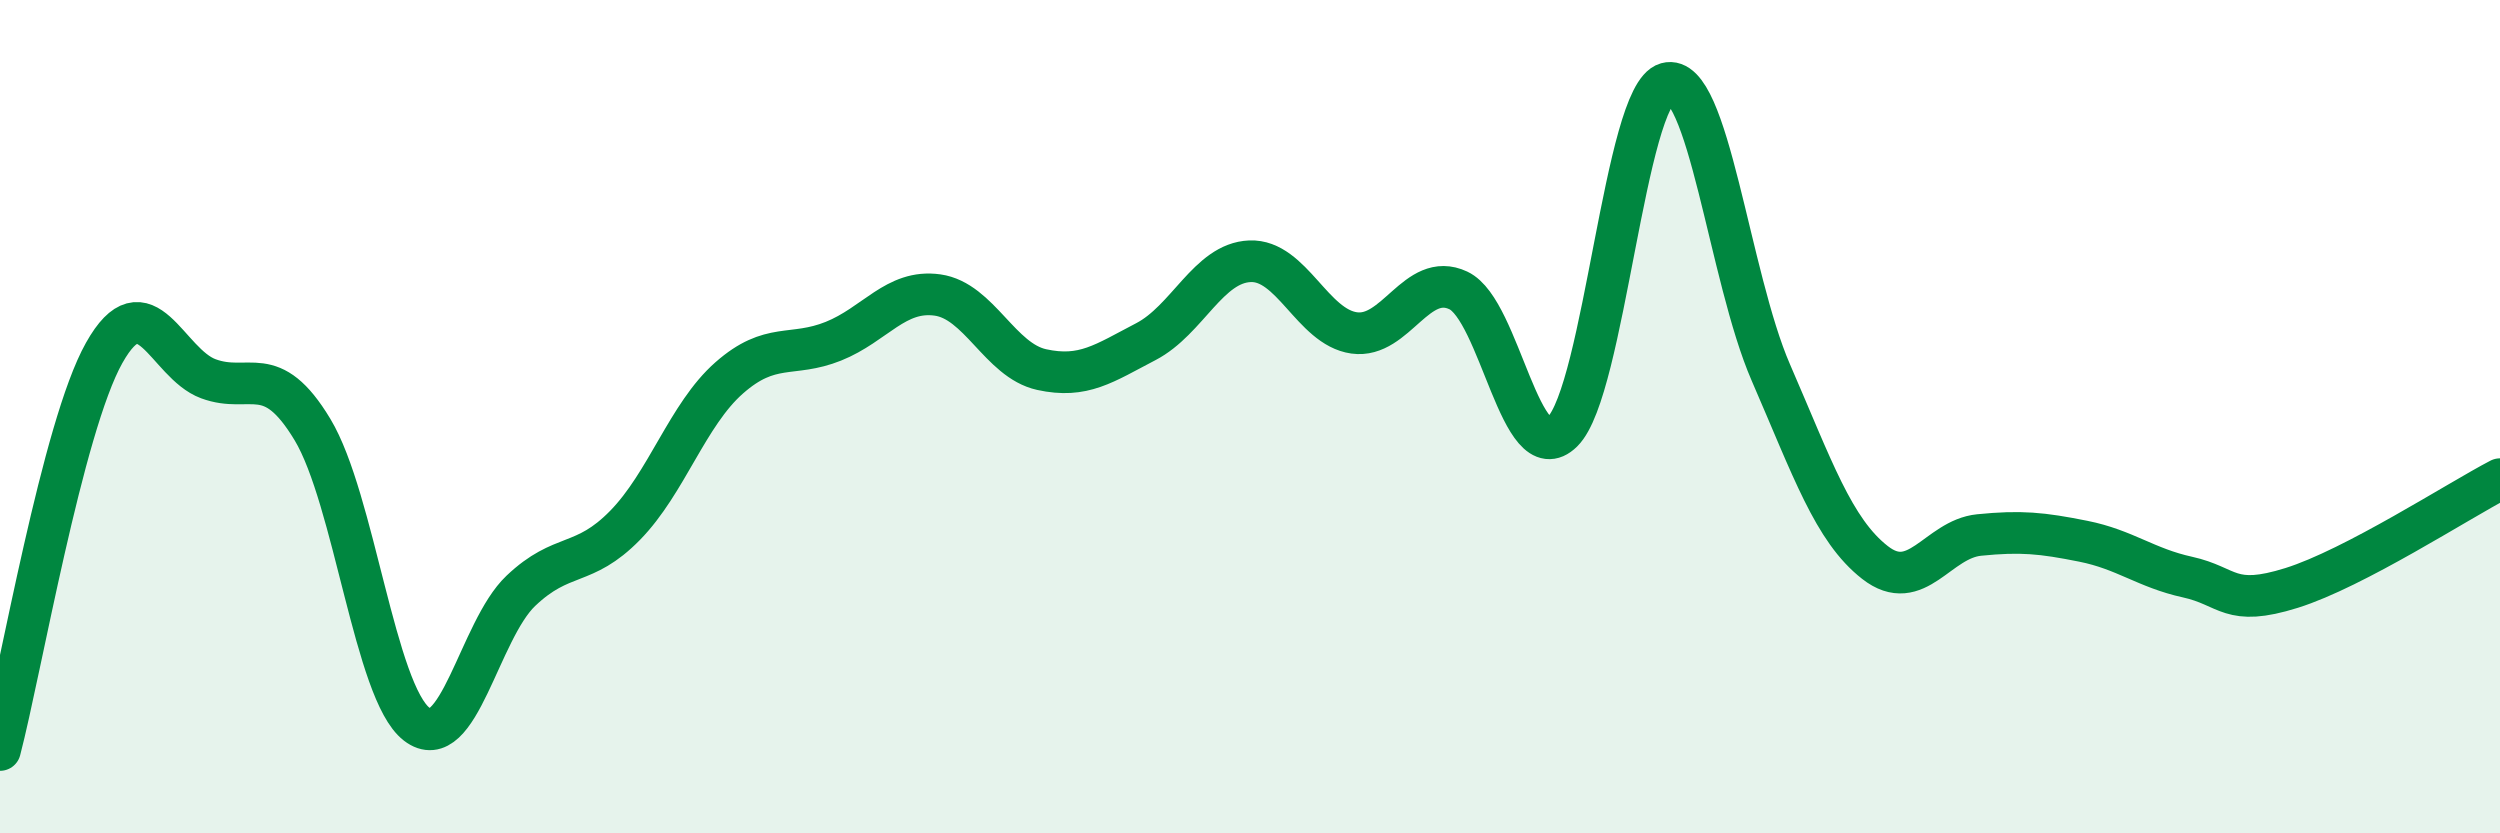
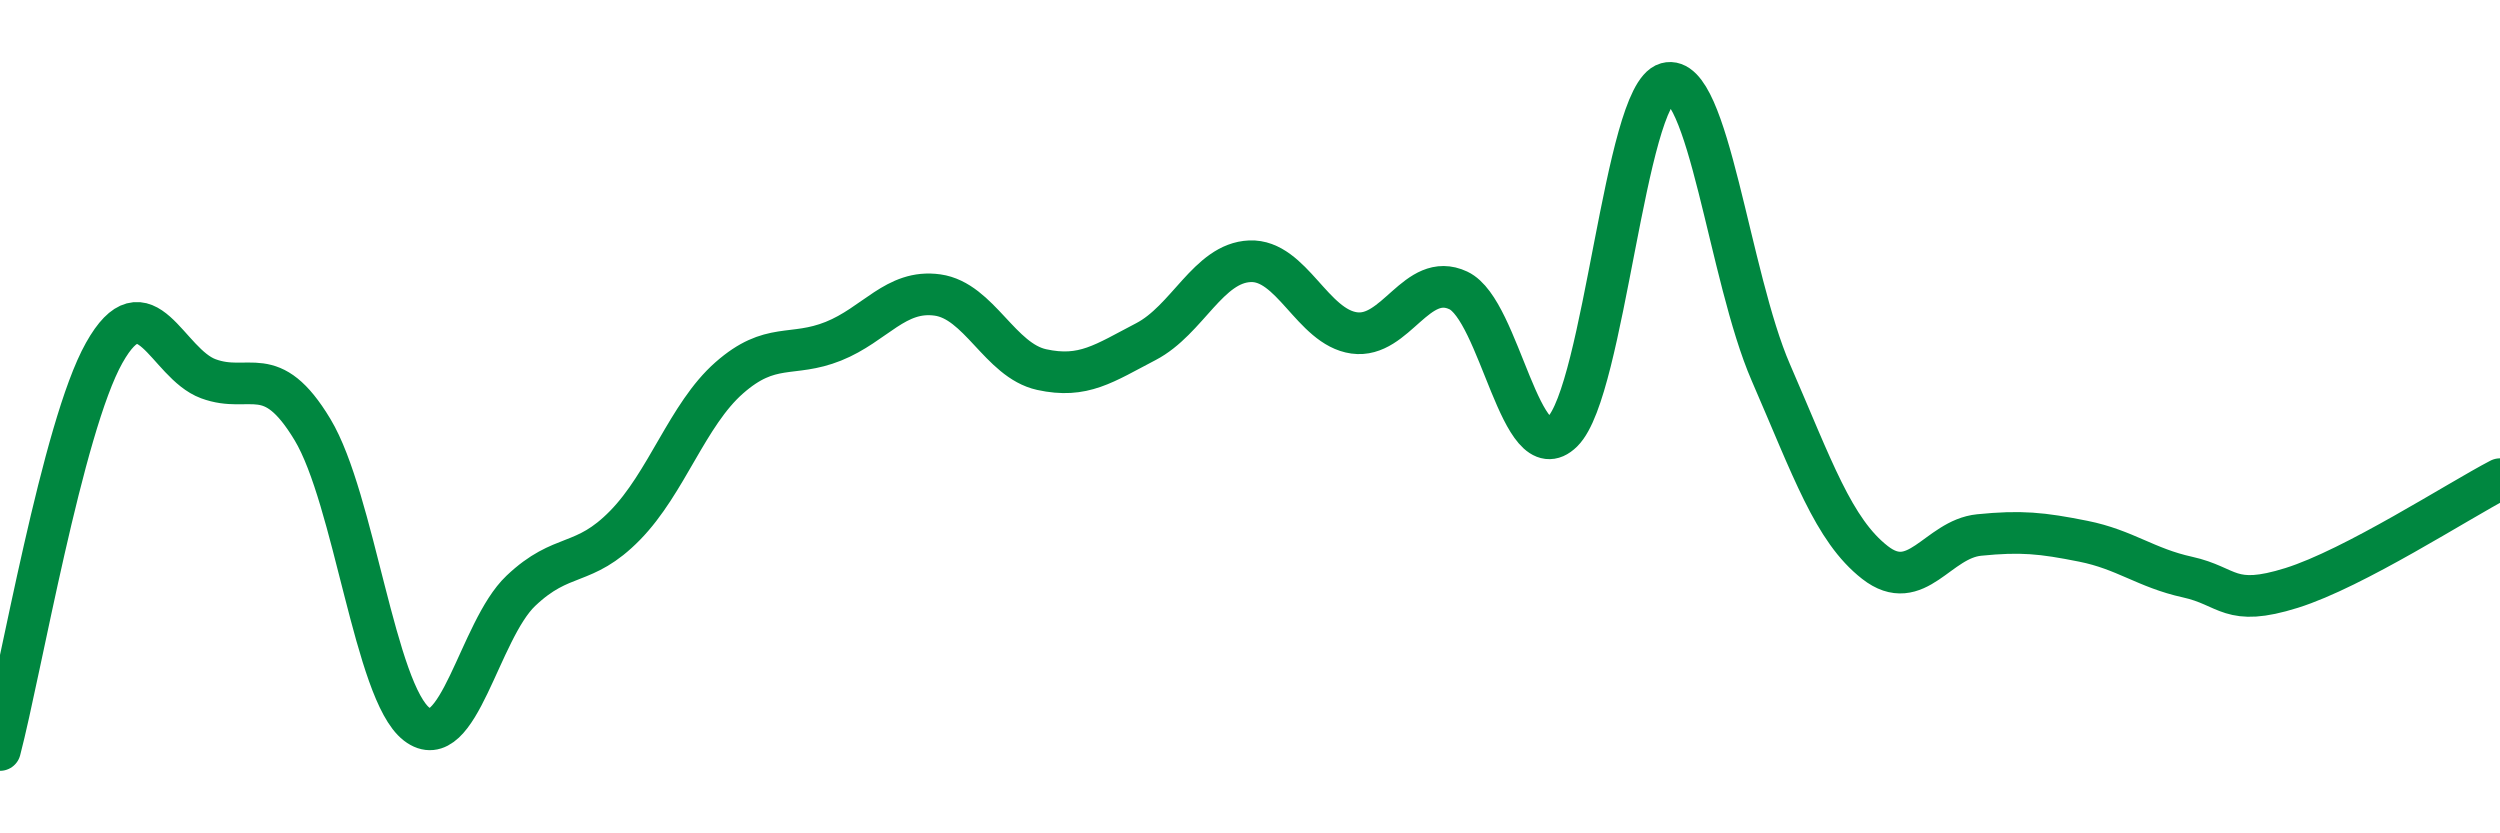
<svg xmlns="http://www.w3.org/2000/svg" width="60" height="20" viewBox="0 0 60 20">
-   <path d="M 0,18 C 0.5,16.09 1.5,10.25 2.5,8.47 C 3.5,6.69 4,8.72 5,9.09 C 6,9.46 6.5,8.65 7.5,10.31 C 8.5,11.97 9,16.61 10,17.38 C 11,18.15 11.5,15.13 12.5,14.18 C 13.5,13.23 14,13.63 15,12.61 C 16,11.59 16.5,9.95 17.5,9.07 C 18.5,8.19 19,8.59 20,8.19 C 21,7.79 21.5,6.94 22.5,7.08 C 23.5,7.22 24,8.65 25,8.87 C 26,9.09 26.5,8.72 27.5,8.2 C 28.5,7.68 29,6.31 30,6.27 C 31,6.23 31.5,7.85 32.5,7.99 C 33.5,8.13 34,6.5 35,6.97 C 36,7.44 36.5,11.35 37.5,10.36 C 38.5,9.37 39,2.28 40,2 C 41,1.72 41.5,6.64 42.5,8.94 C 43.5,11.24 44,12.72 45,13.5 C 46,14.28 46.5,12.94 47.5,12.84 C 48.5,12.74 49,12.79 50,12.99 C 51,13.19 51.5,13.63 52.5,13.85 C 53.5,14.07 53.5,14.58 55,14.11 C 56.5,13.64 59,12.02 60,11.5L60 20L0 20Z" fill="#008740" opacity="0.1" stroke-linecap="round" stroke-linejoin="round" />
  <path d="M 0,18 C 0.5,16.09 1.5,10.25 2.5,8.47 C 3.5,6.69 4,8.72 5,9.09 C 6,9.46 6.5,8.65 7.5,10.31 C 8.5,11.97 9,16.61 10,17.38 C 11,18.15 11.5,15.13 12.5,14.18 C 13.5,13.23 14,13.63 15,12.61 C 16,11.59 16.5,9.95 17.5,9.07 C 18.5,8.19 19,8.59 20,8.19 C 21,7.79 21.5,6.94 22.5,7.08 C 23.5,7.22 24,8.65 25,8.87 C 26,9.09 26.5,8.72 27.5,8.2 C 28.5,7.68 29,6.31 30,6.27 C 31,6.23 31.5,7.85 32.5,7.99 C 33.5,8.13 34,6.5 35,6.97 C 36,7.44 36.5,11.35 37.5,10.36 C 38.5,9.37 39,2.28 40,2 C 41,1.72 41.5,6.64 42.5,8.94 C 43.5,11.24 44,12.72 45,13.5 C 46,14.28 46.5,12.94 47.5,12.84 C 48.5,12.74 49,12.79 50,12.99 C 51,13.19 51.5,13.63 52.5,13.85 C 53.5,14.07 53.5,14.58 55,14.11 C 56.5,13.64 59,12.02 60,11.5" stroke="#008740" stroke-width="1" fill="none" stroke-linecap="round" stroke-linejoin="round" />
</svg>